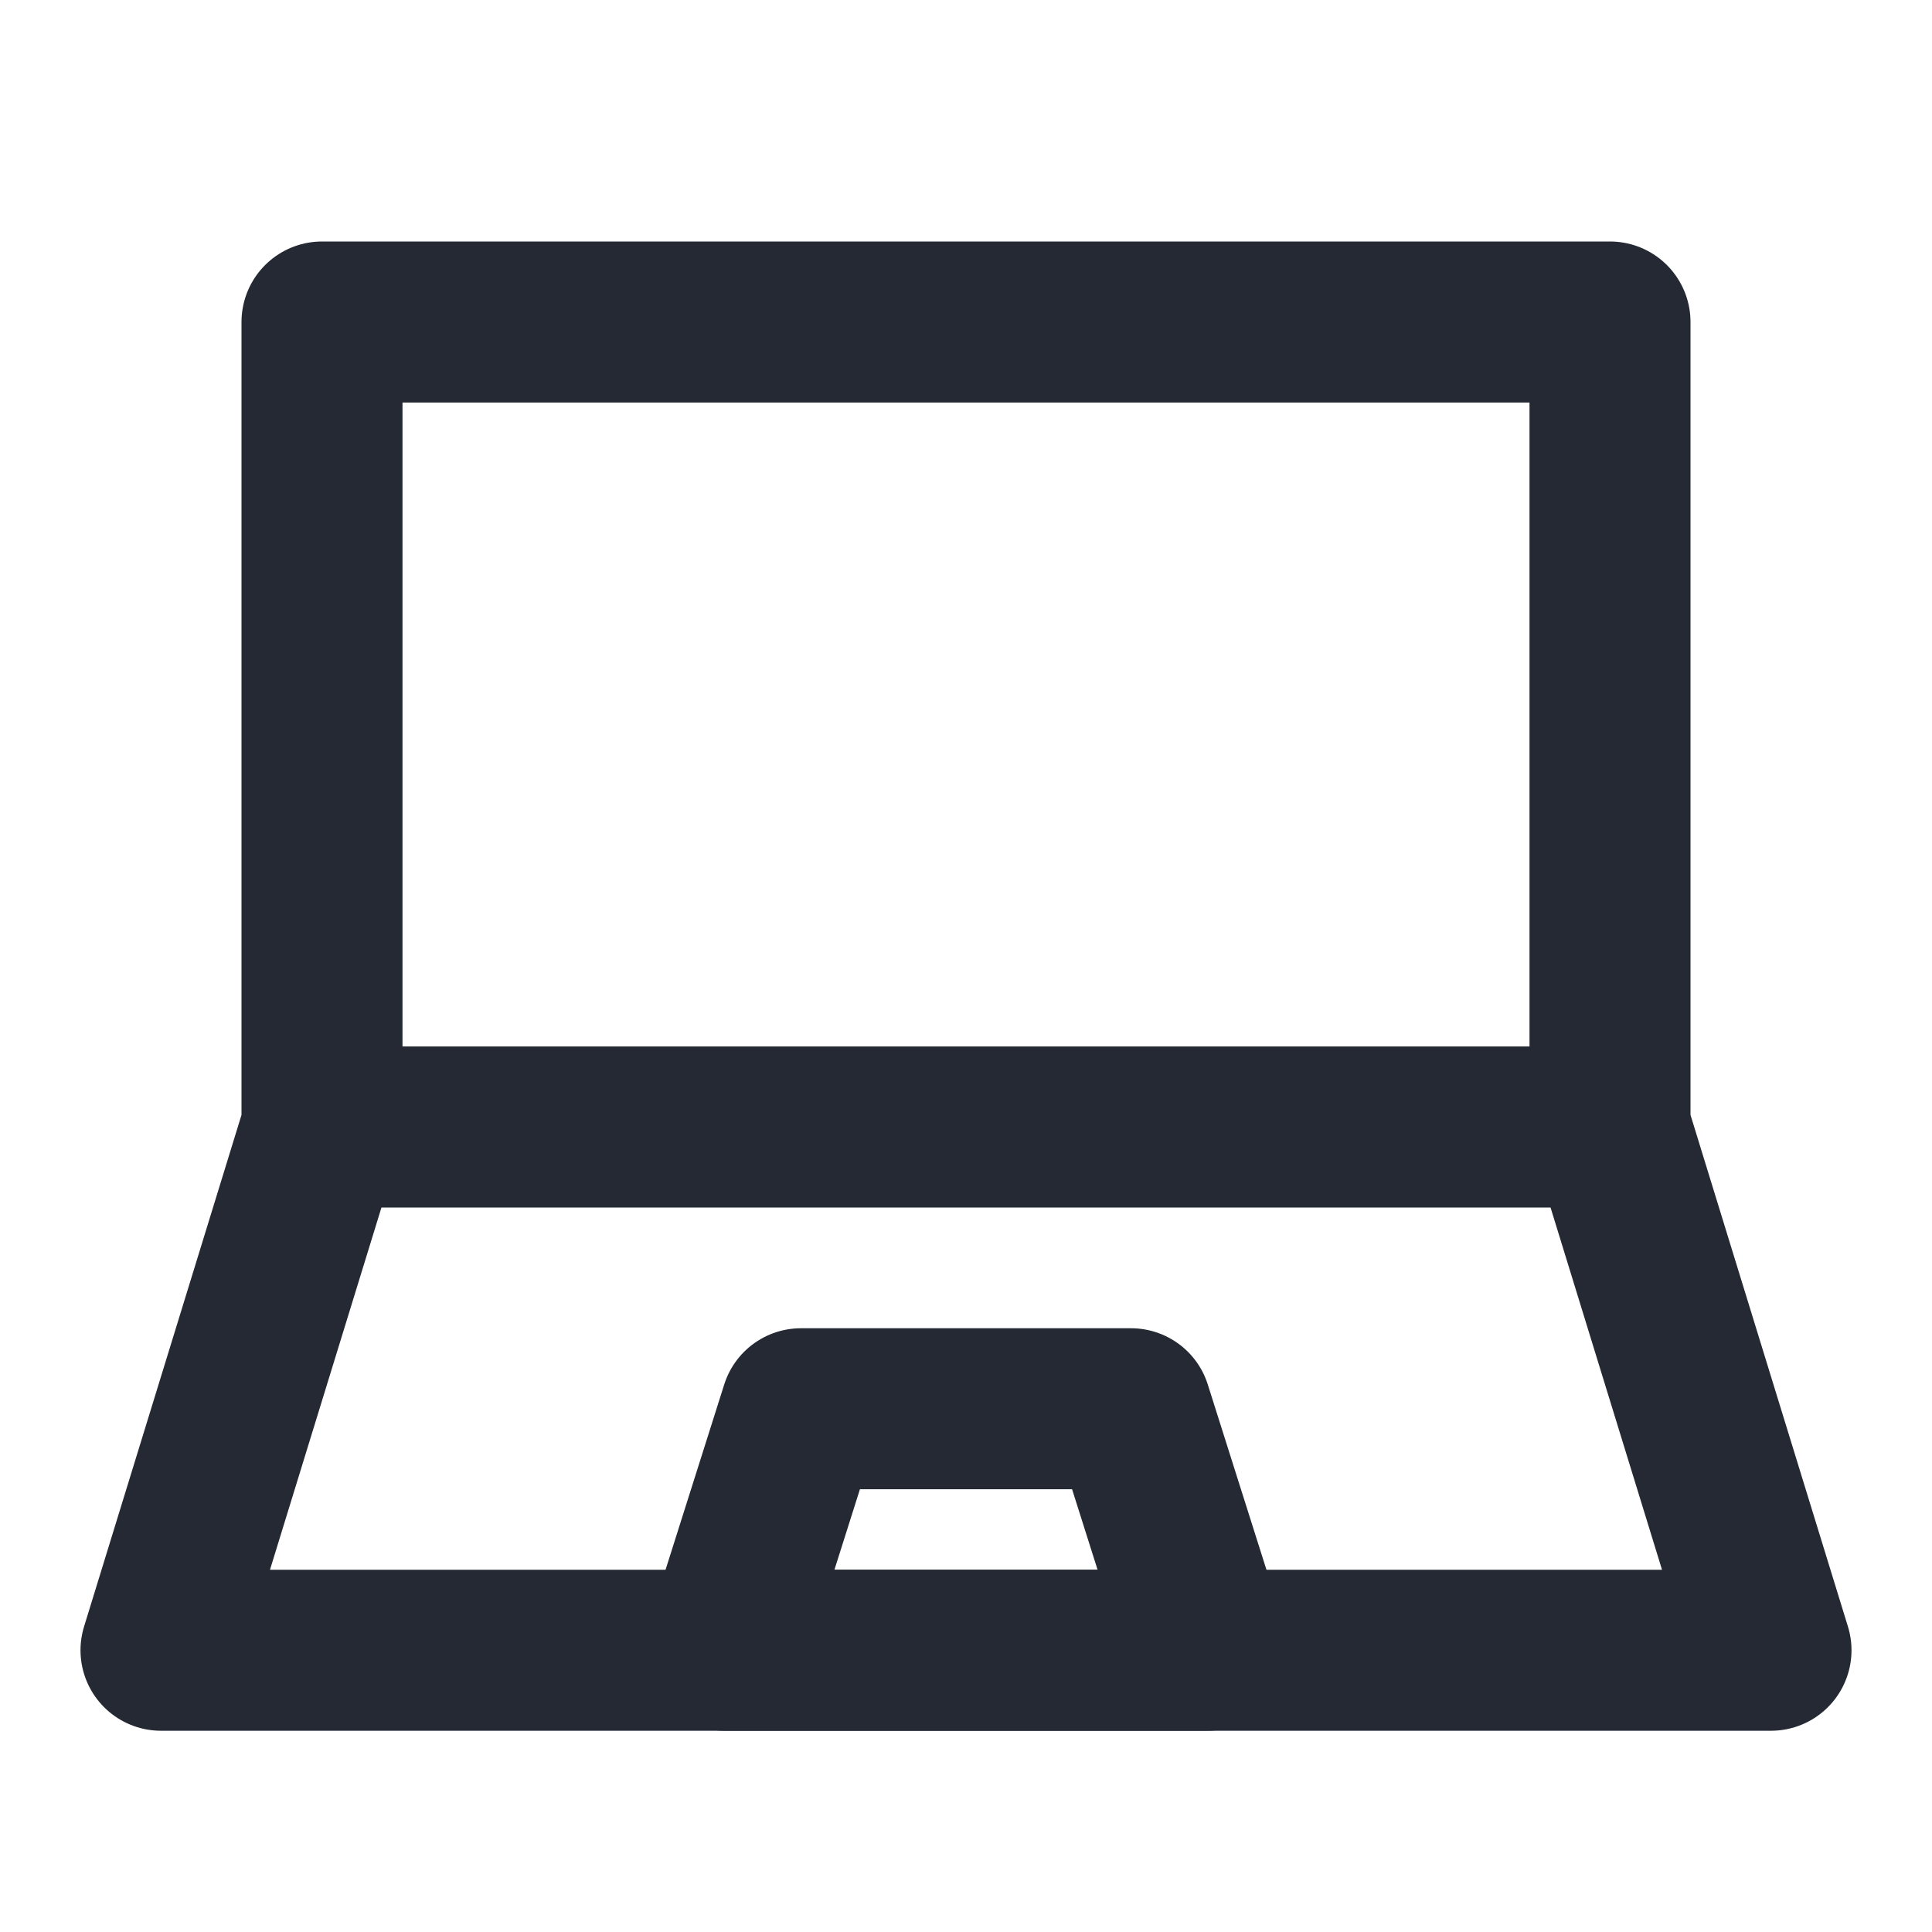
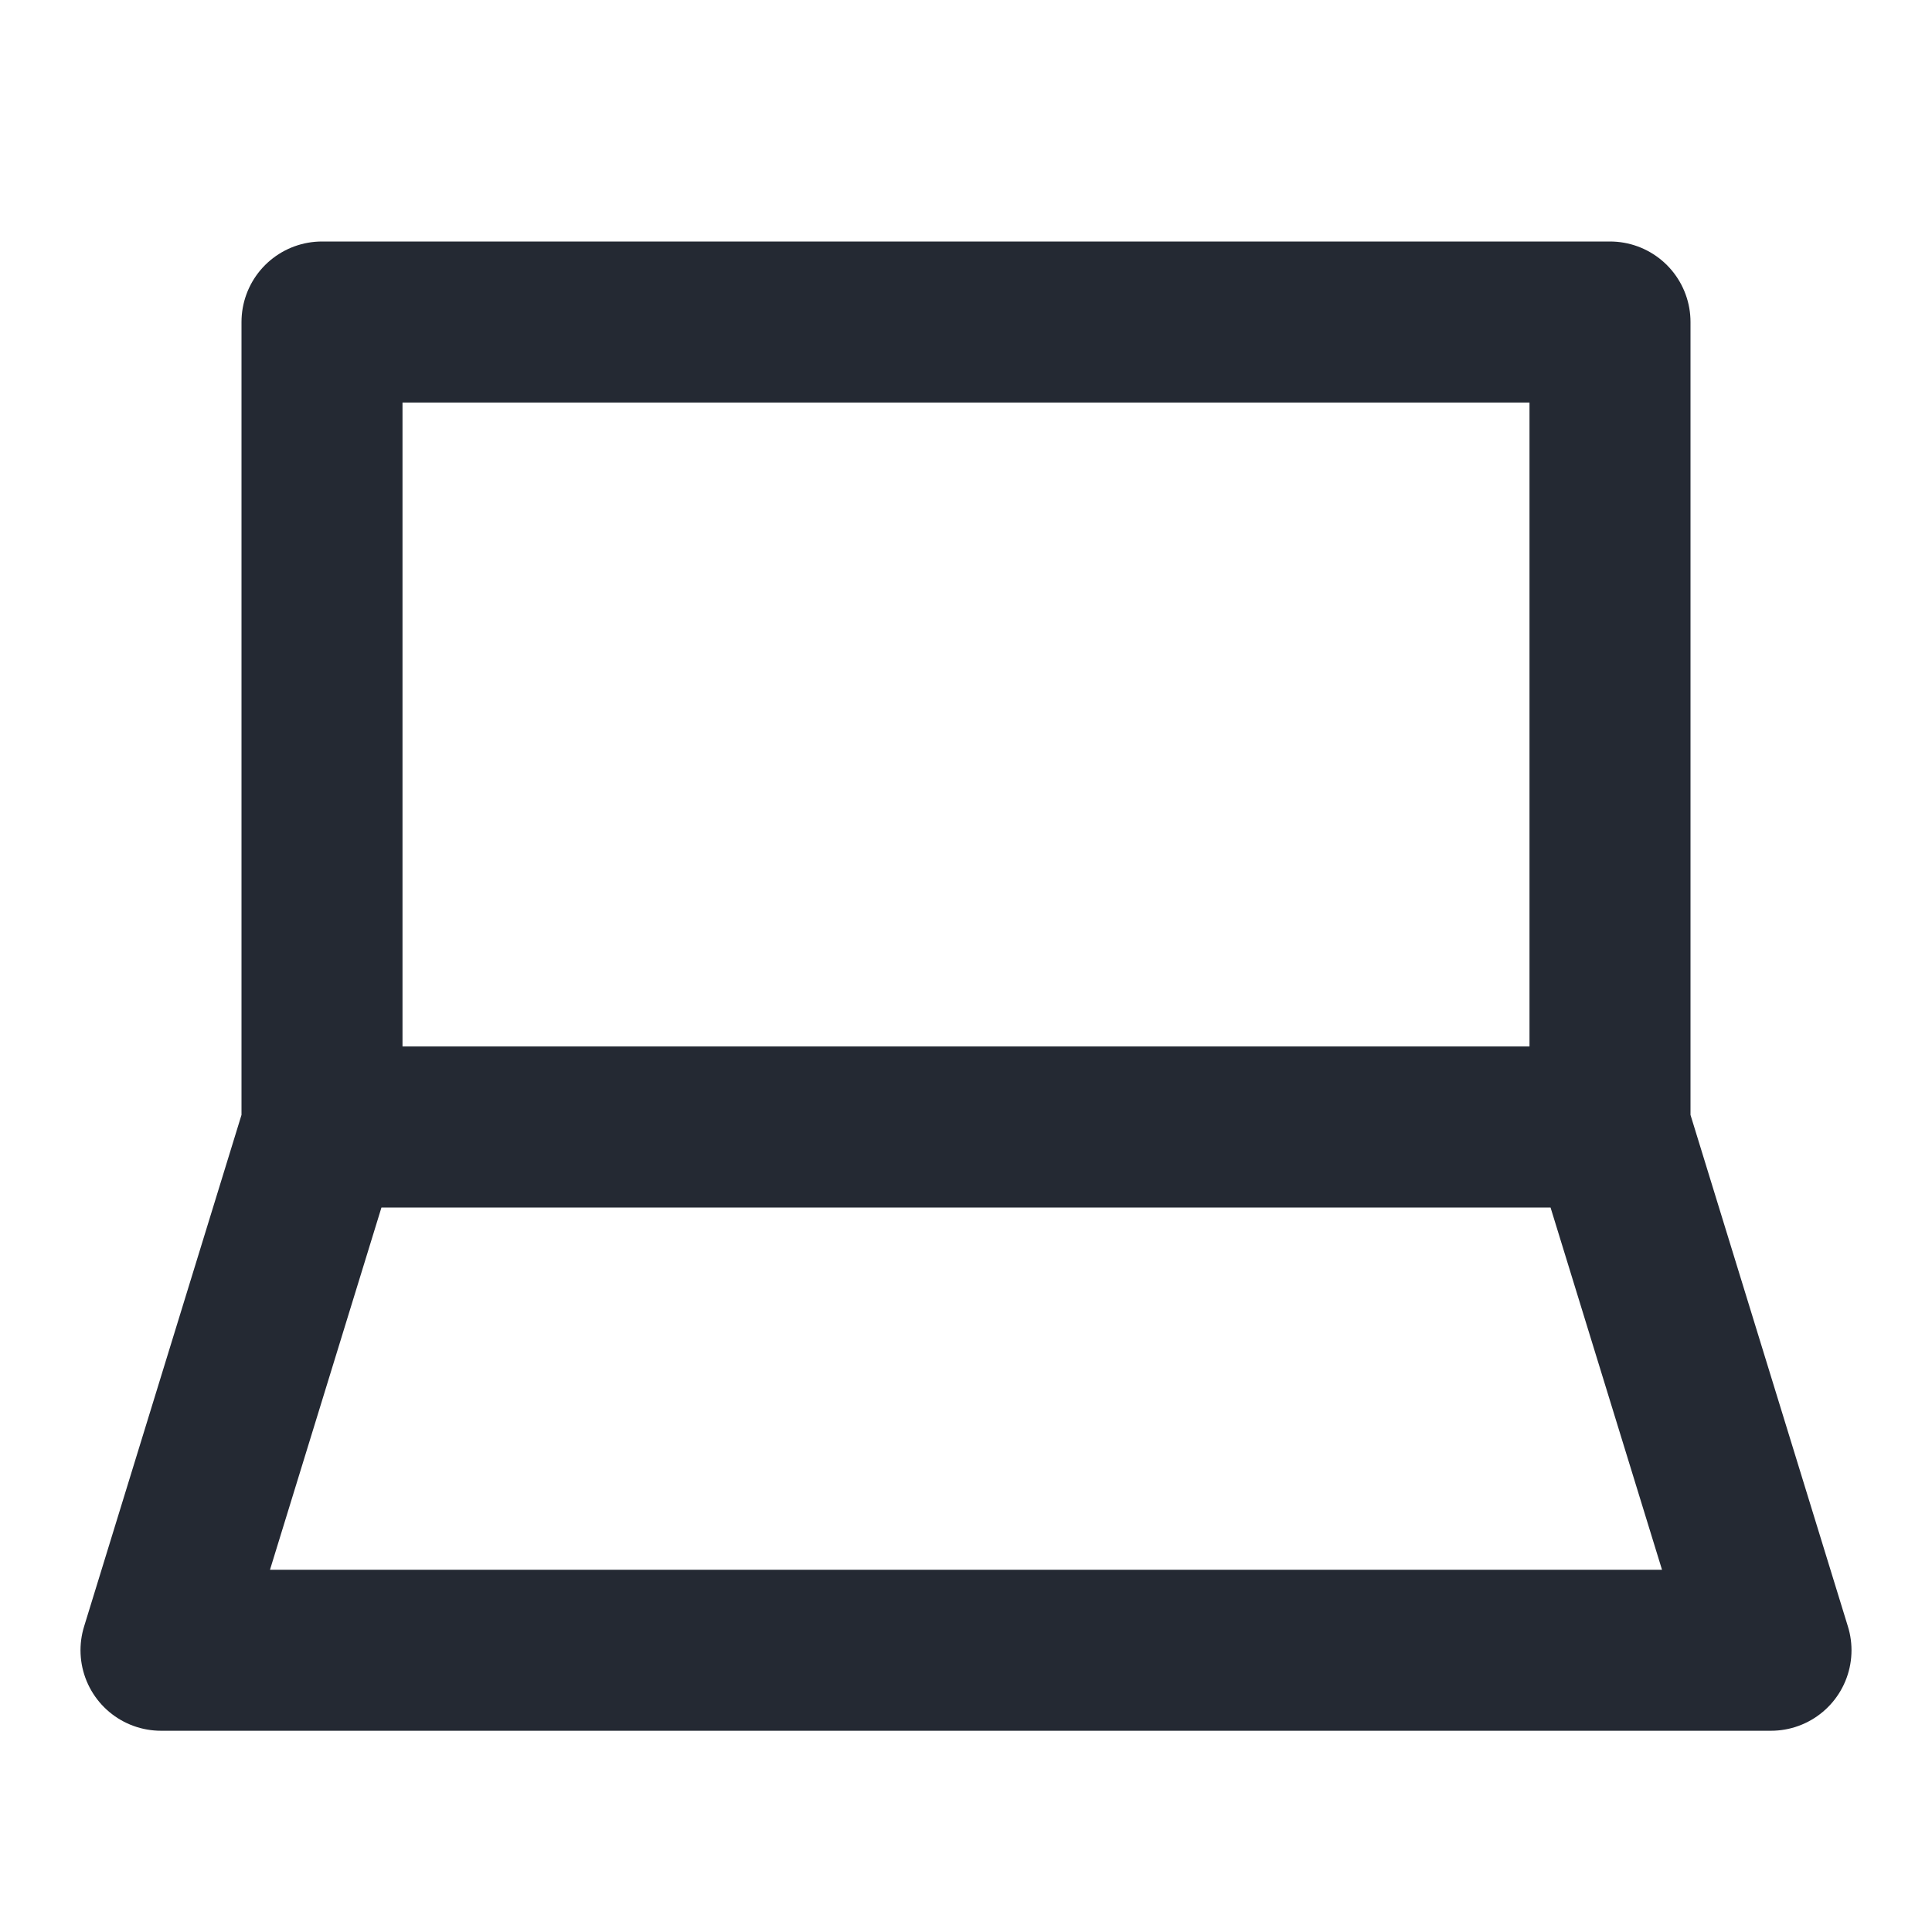
<svg xmlns="http://www.w3.org/2000/svg" width="24" height="24" viewBox="0 0 24 24" fill="none">
  <path d="M20 14V4H4V14M20 14H4M20 14L22 20.5H2L4 14" stroke="#242933" stroke-width="2" stroke-linecap="round" stroke-linejoin="round" />
-   <path d="M9.95 17.5H14.05L15 20.5H9L9.95 17.5Z" stroke="#242933" stroke-width="2" stroke-linecap="round" stroke-linejoin="round" />
</svg>